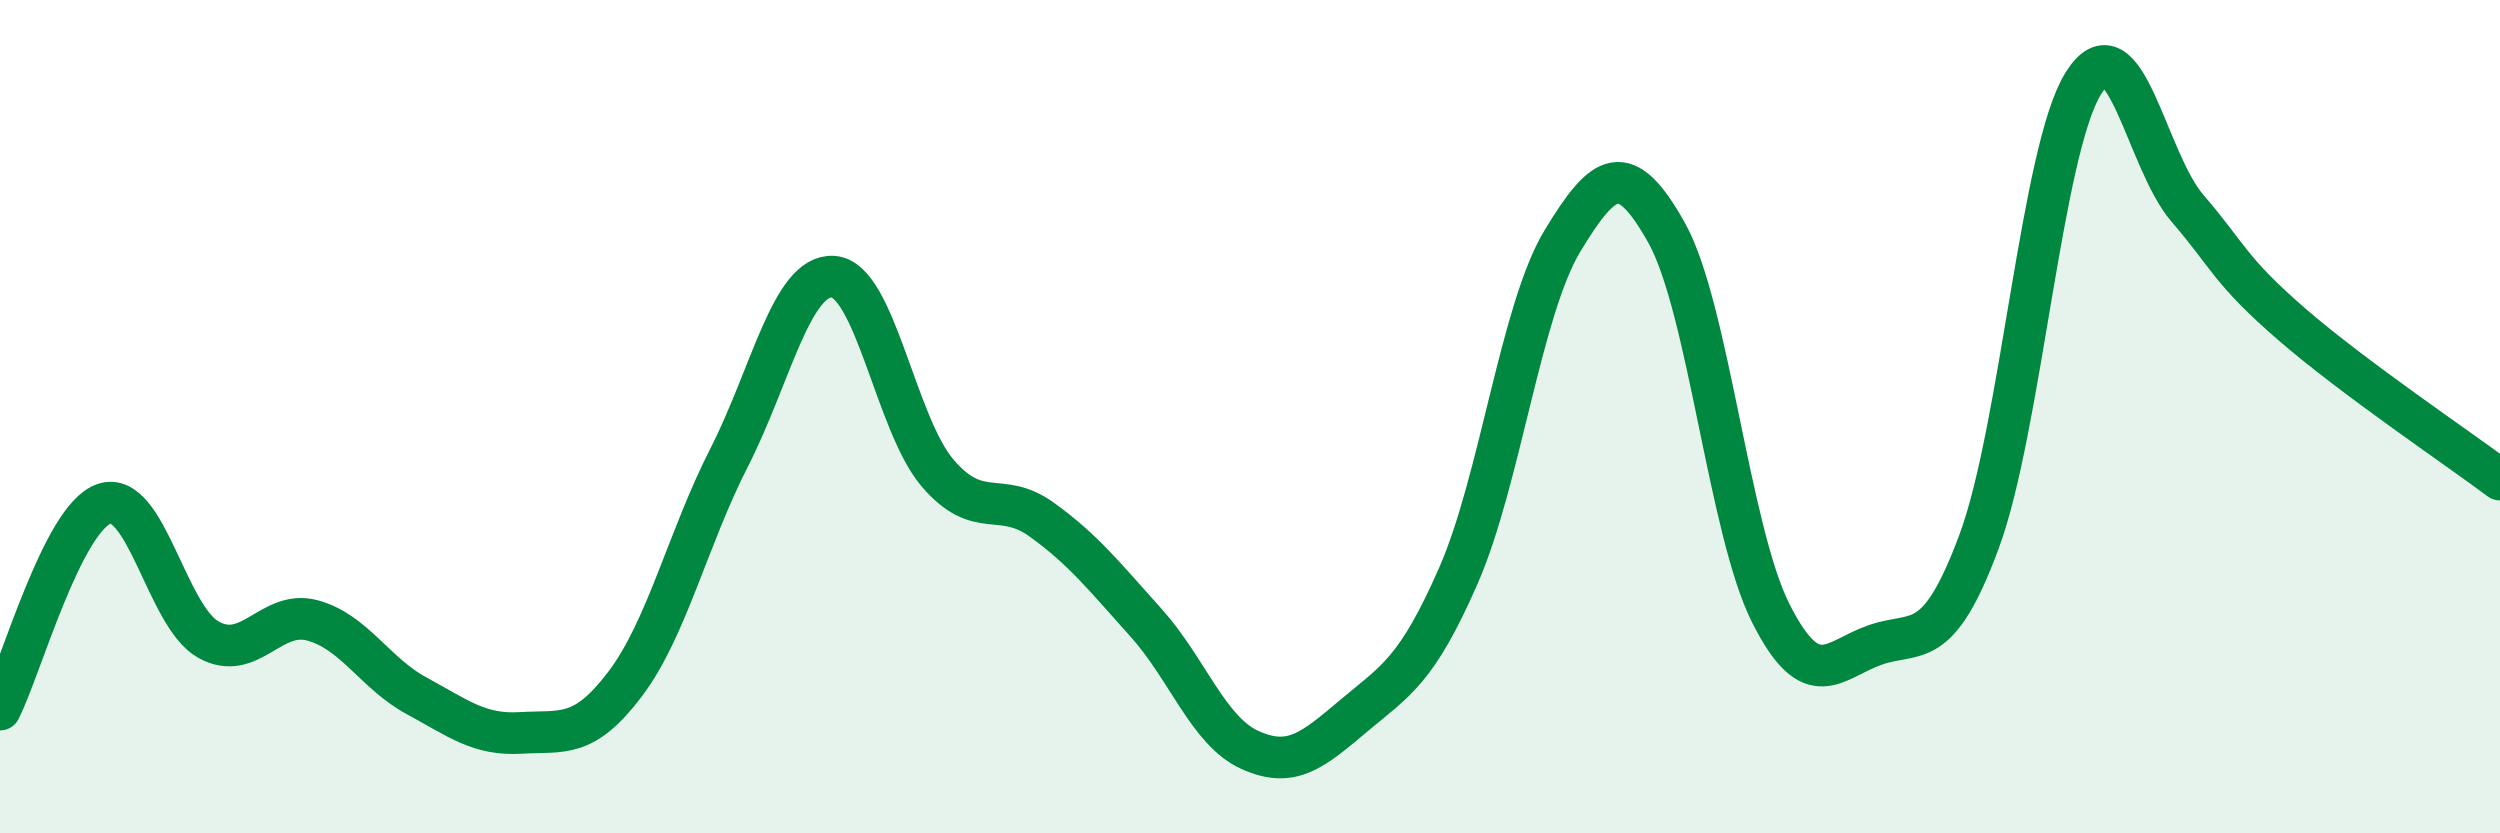
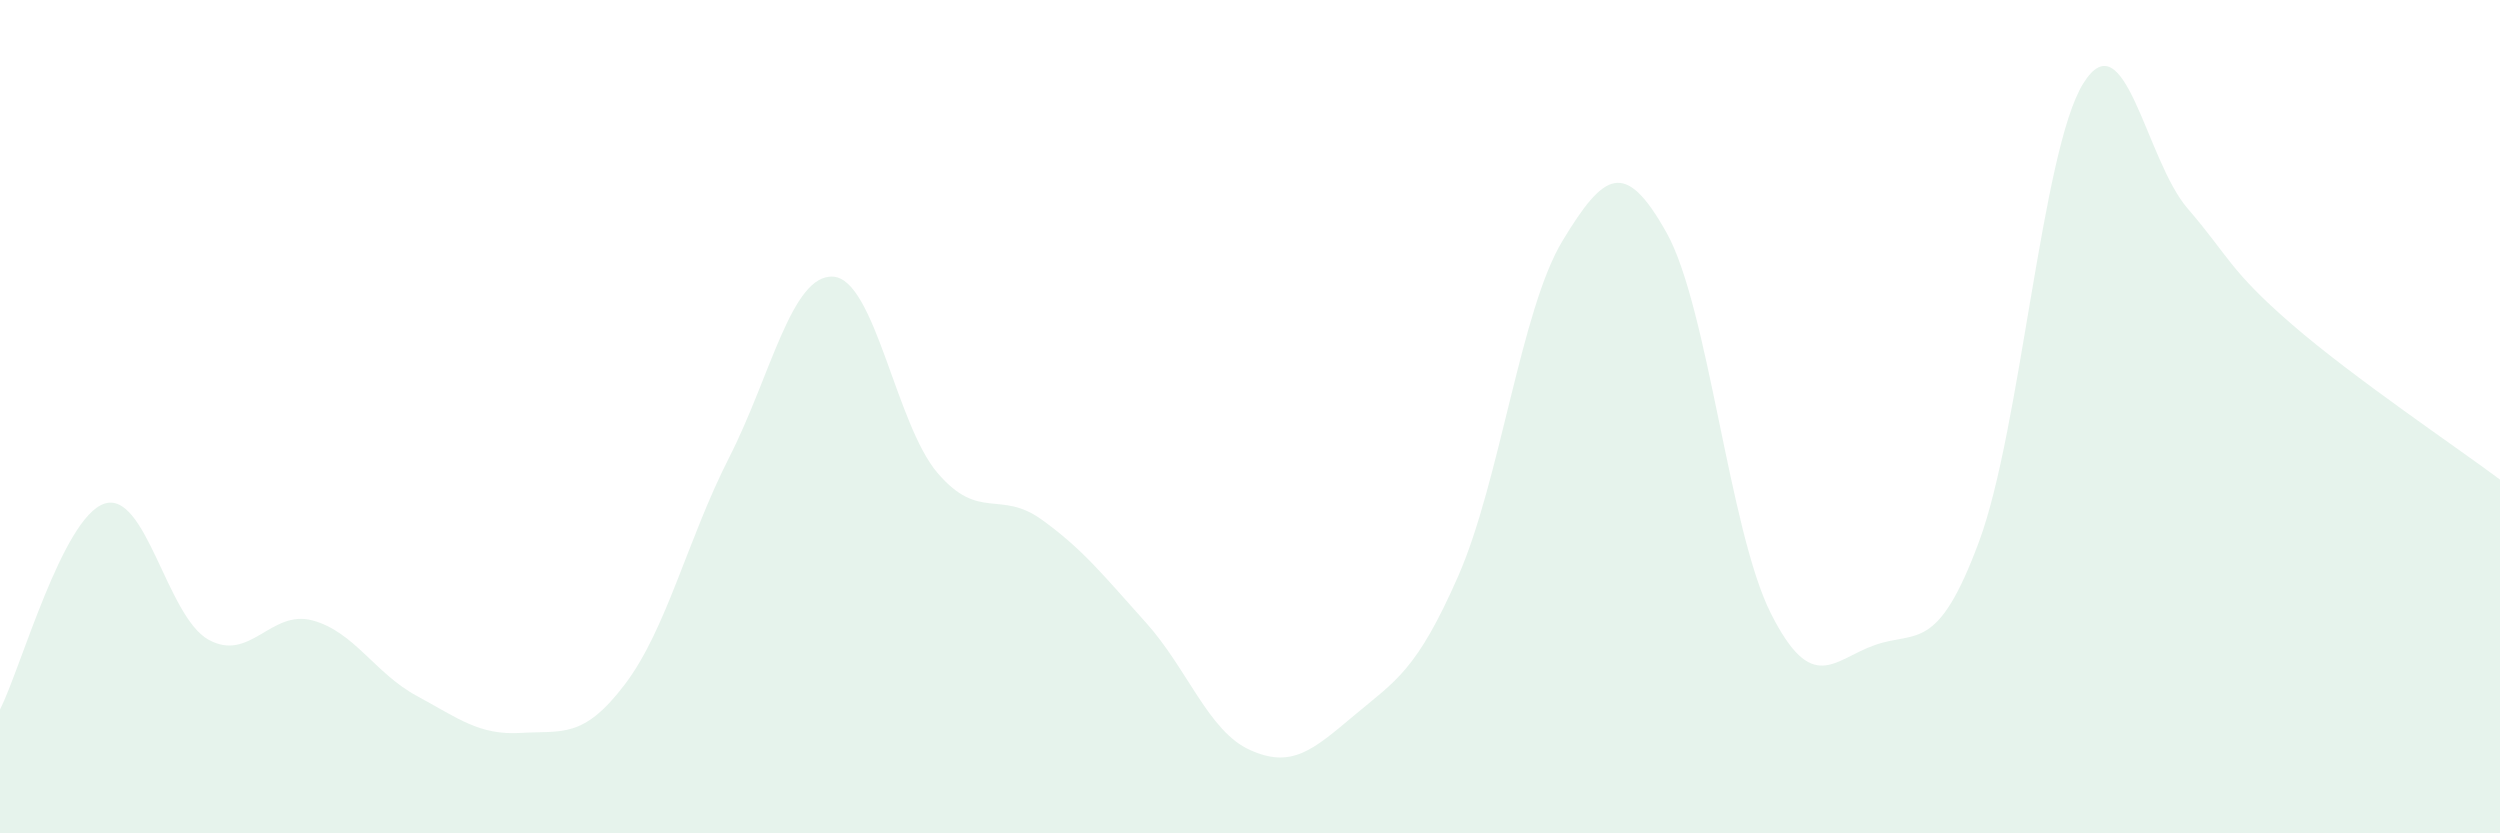
<svg xmlns="http://www.w3.org/2000/svg" width="60" height="20" viewBox="0 0 60 20">
  <path d="M 0,17.03 C 0.5,16.04 1.5,12.43 2.5,12.09 C 3.5,11.75 4,14.79 5,15.35 C 6,15.91 6.5,14.62 7.5,14.89 C 8.5,15.16 9,16.16 10,16.7 C 11,17.24 11.5,17.65 12.5,17.59 C 13.5,17.53 14,17.74 15,16.42 C 16,15.1 16.5,12.94 17.5,10.98 C 18.5,9.02 19,6.57 20,6.64 C 21,6.71 21.5,10.18 22.5,11.35 C 23.5,12.52 24,11.75 25,12.47 C 26,13.19 26.5,13.83 27.5,14.94 C 28.5,16.05 29,17.55 30,18 C 31,18.45 31.5,18.01 32.5,17.17 C 33.5,16.33 34,16.1 35,13.82 C 36,11.54 36.5,7.43 37.5,5.78 C 38.5,4.13 39,3.8 40,5.59 C 41,7.38 41.5,12.74 42.5,14.72 C 43.5,16.7 44,15.83 45,15.48 C 46,15.13 46.5,15.69 47.5,12.99 C 48.5,10.29 49,3.6 50,2 C 51,0.4 51.5,3.84 52.5,5 C 53.5,6.16 53.5,6.48 55,7.78 C 56.5,9.08 59,10.76 60,11.51L60 20L0 20Z" fill="#008740" opacity="0.1" stroke-linecap="round" stroke-linejoin="round" />
-   <path d="M 0,17.03 C 0.5,16.04 1.5,12.43 2.5,12.09 C 3.5,11.75 4,14.79 5,15.35 C 6,15.91 6.5,14.62 7.5,14.89 C 8.5,15.16 9,16.16 10,16.7 C 11,17.24 11.5,17.65 12.5,17.59 C 13.5,17.53 14,17.74 15,16.42 C 16,15.1 16.5,12.94 17.5,10.98 C 18.5,9.02 19,6.57 20,6.64 C 21,6.71 21.5,10.18 22.5,11.35 C 23.5,12.52 24,11.75 25,12.47 C 26,13.19 26.5,13.83 27.5,14.94 C 28.5,16.05 29,17.55 30,18 C 31,18.45 31.5,18.01 32.5,17.17 C 33.5,16.33 34,16.1 35,13.82 C 36,11.54 36.5,7.43 37.5,5.78 C 38.5,4.13 39,3.8 40,5.59 C 41,7.38 41.5,12.74 42.5,14.72 C 43.5,16.7 44,15.83 45,15.48 C 46,15.13 46.5,15.69 47.5,12.99 C 48.5,10.29 49,3.6 50,2 C 51,0.4 51.5,3.84 52.5,5 C 53.5,6.16 53.5,6.48 55,7.78 C 56.5,9.08 59,10.76 60,11.51" stroke="#008740" stroke-width="1" fill="none" stroke-linecap="round" stroke-linejoin="round" />
</svg>